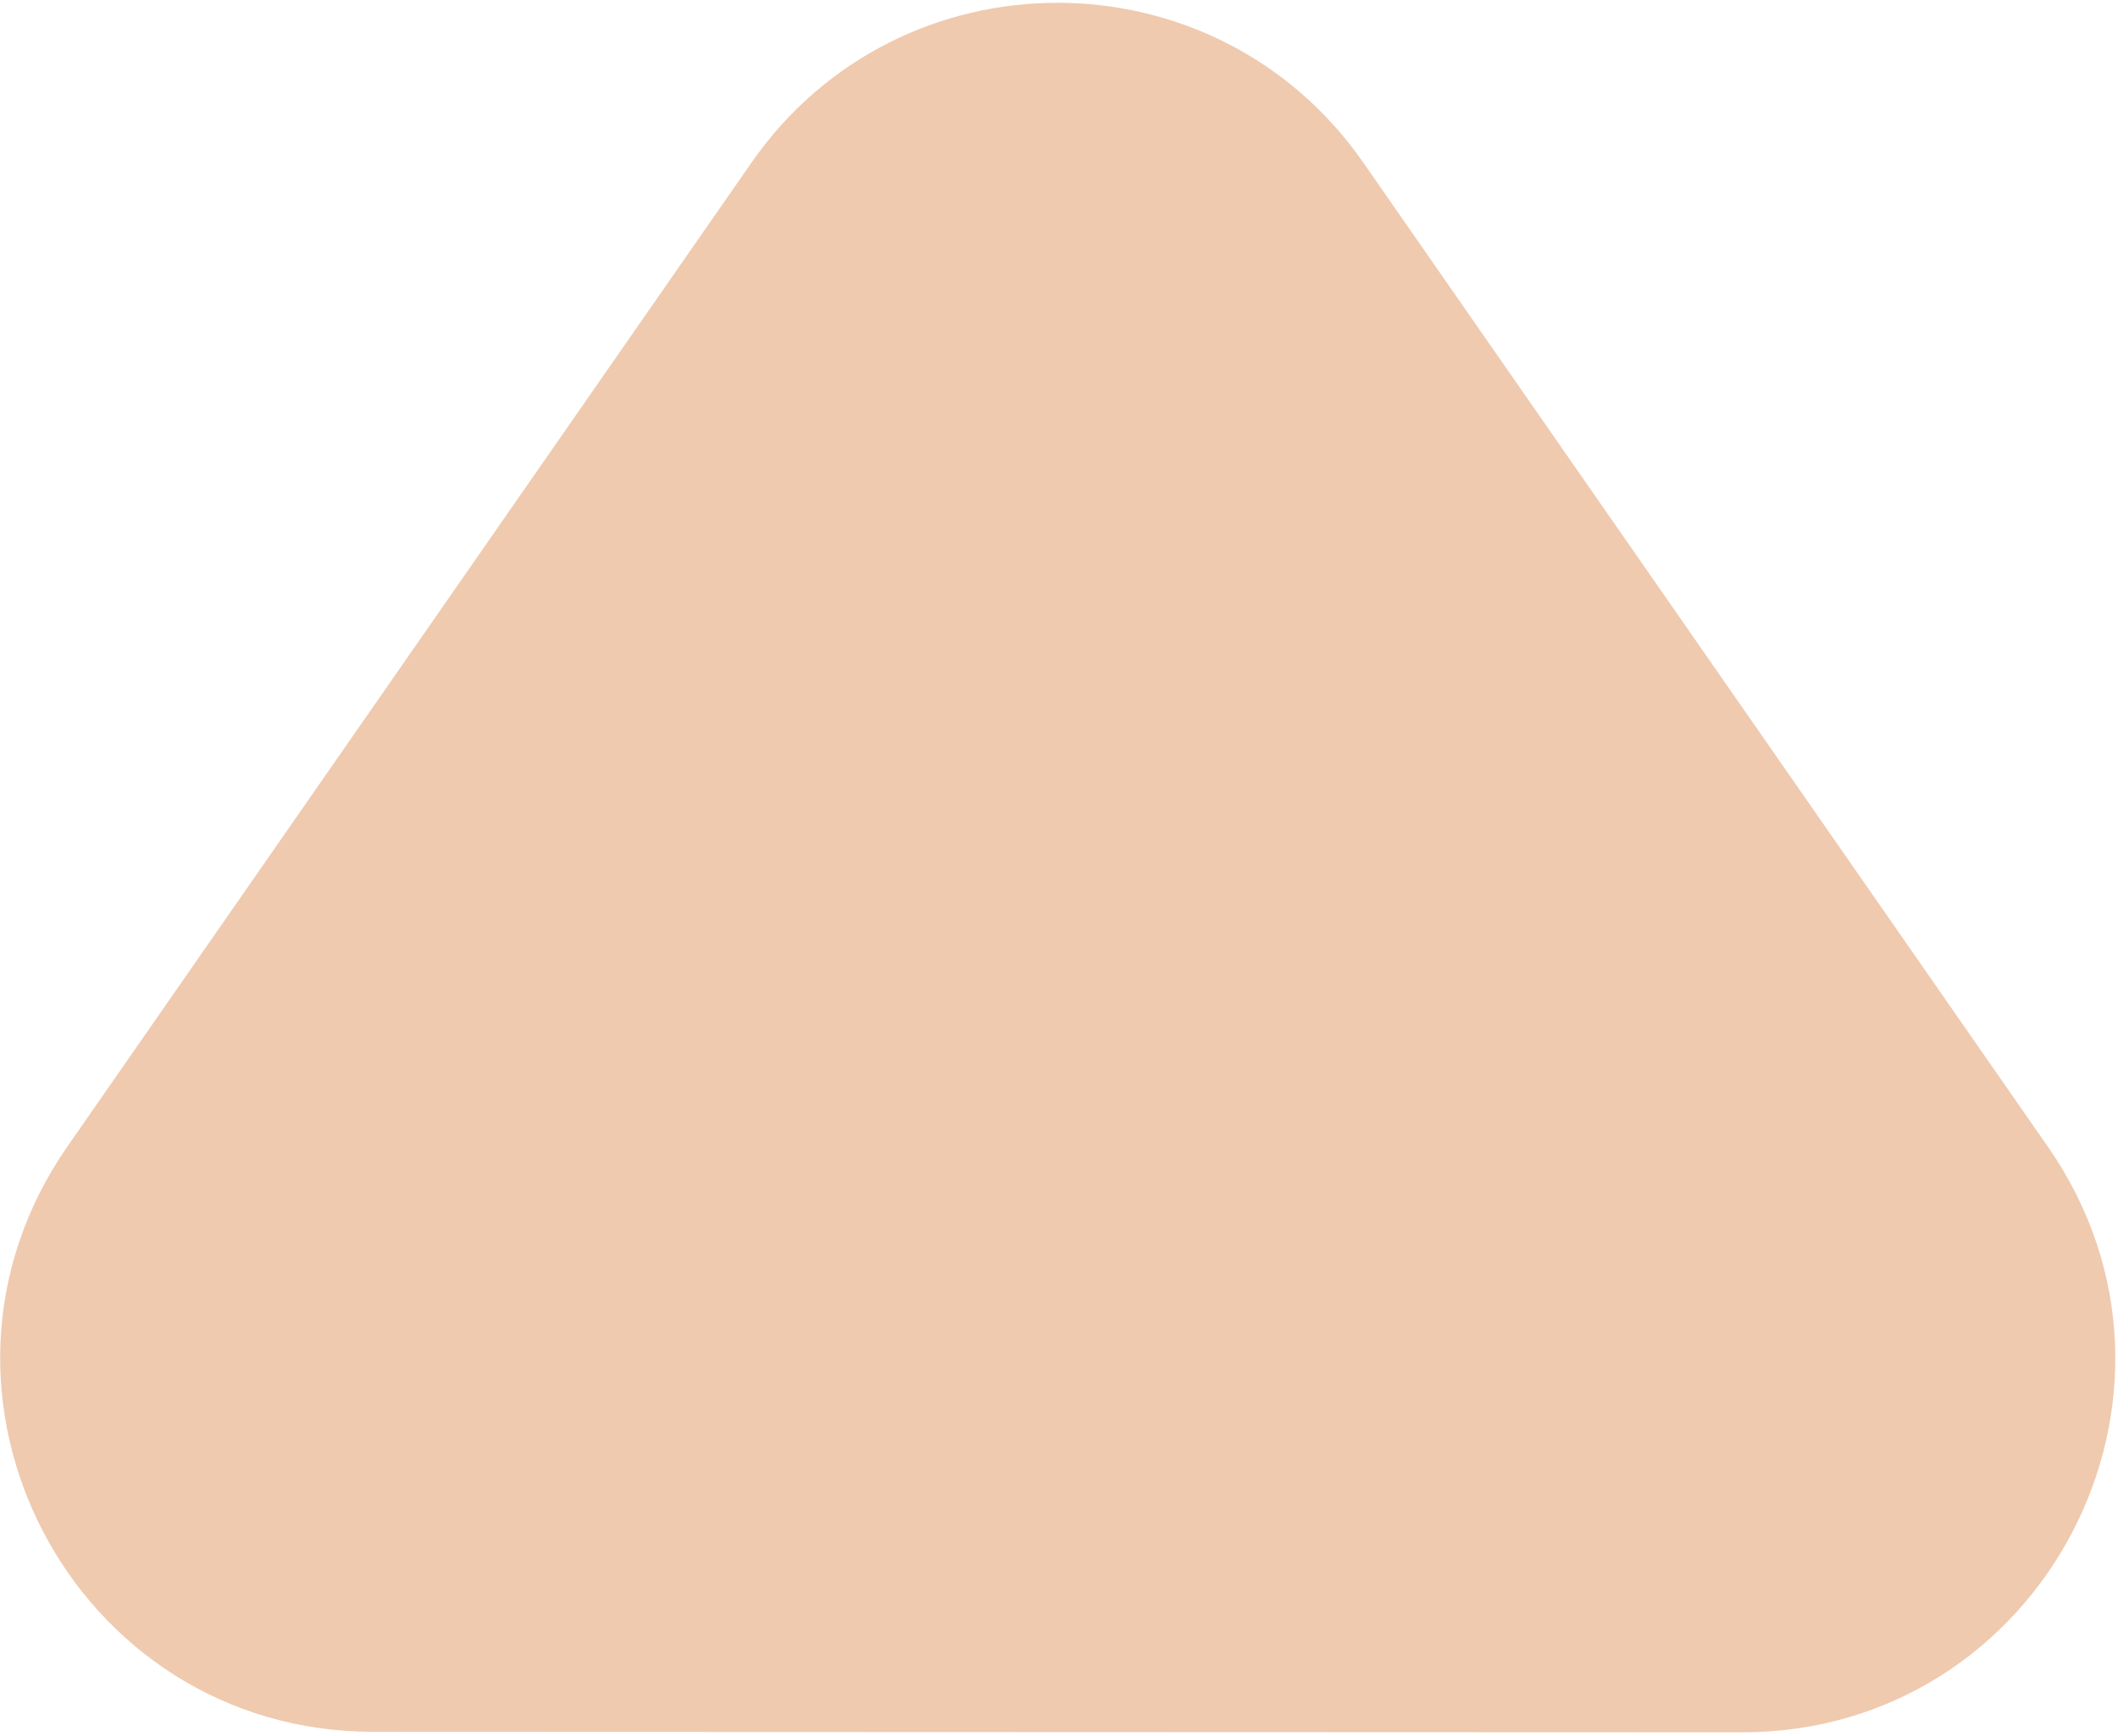
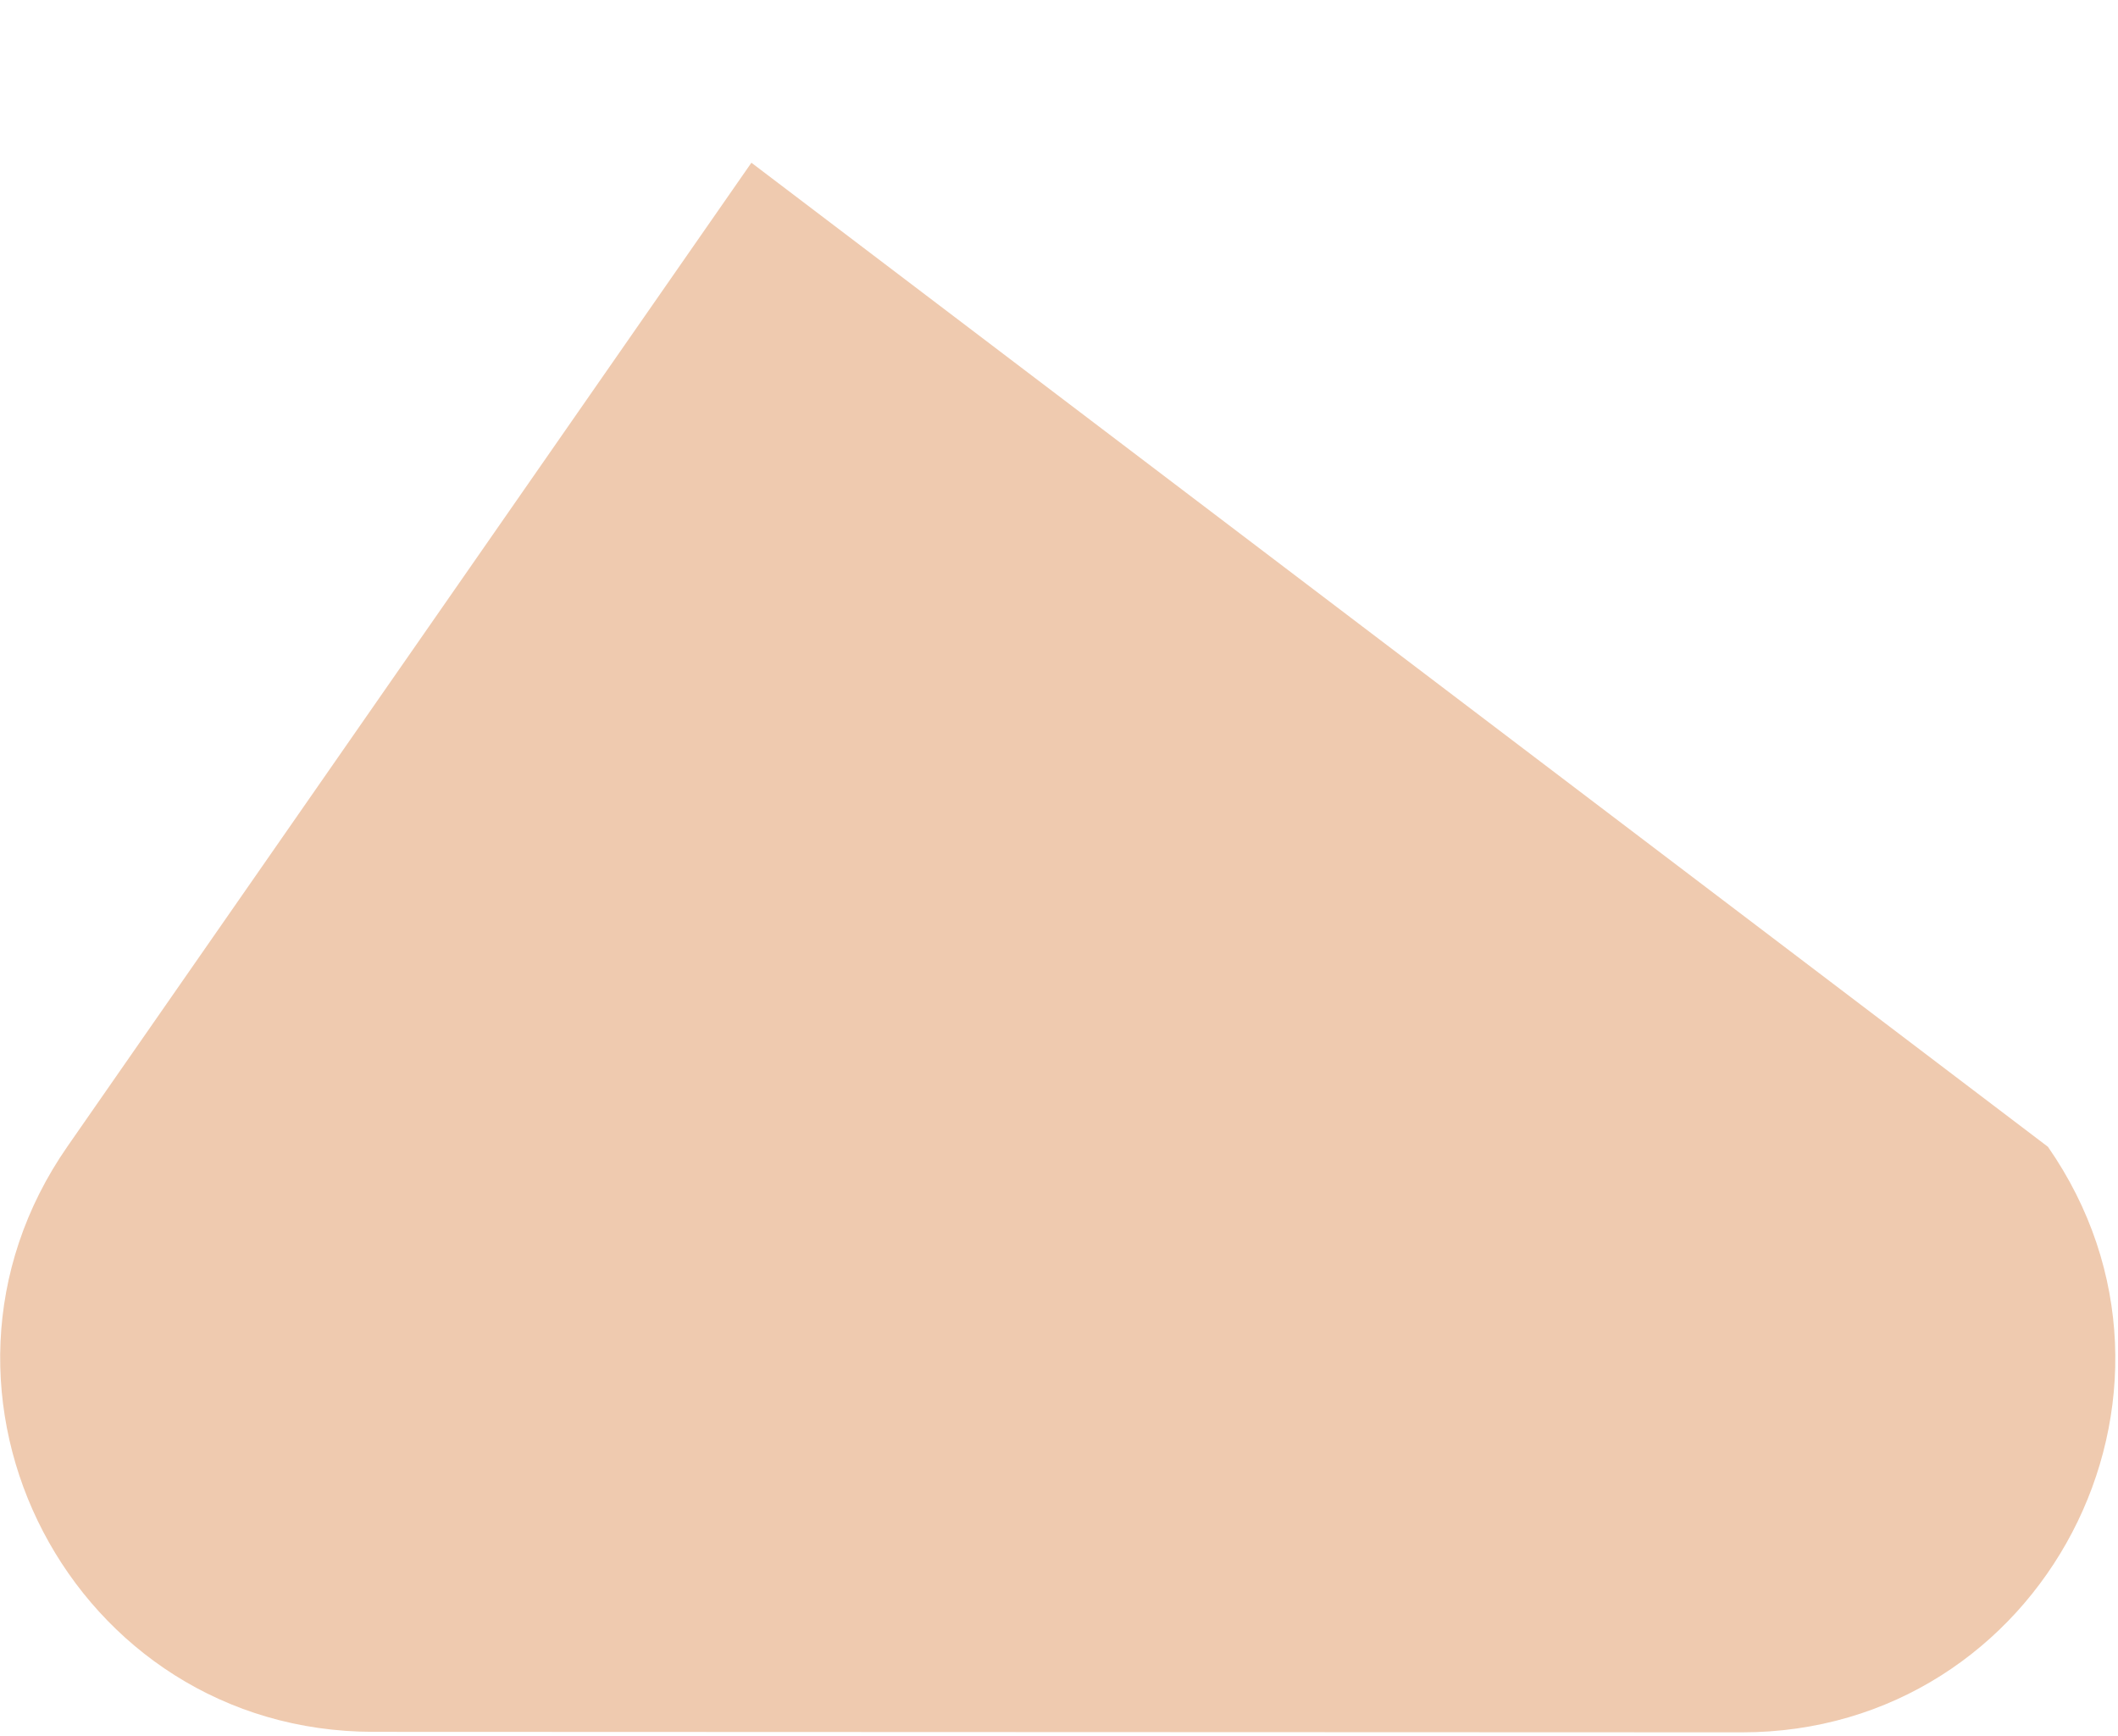
<svg xmlns="http://www.w3.org/2000/svg" width="466" height="382" viewBox="0 0 466 382" fill="none">
-   <path d="M450.581 252.301C488.41 306.681 449.481 381.152 383.236 381.128L82.149 381.018C15.94 380.994 -22.943 306.565 14.854 252.206L165.324 35.802C197.942 -11.108 267.334 -11.116 299.963 35.787L450.581 252.301Z" fill="#EFCAAF" />
+   <path d="M450.581 252.301C488.41 306.681 449.481 381.152 383.236 381.128L82.149 381.018C15.94 380.994 -22.943 306.565 14.854 252.206L165.324 35.802L450.581 252.301Z" fill="#EFCAAF" />
</svg>